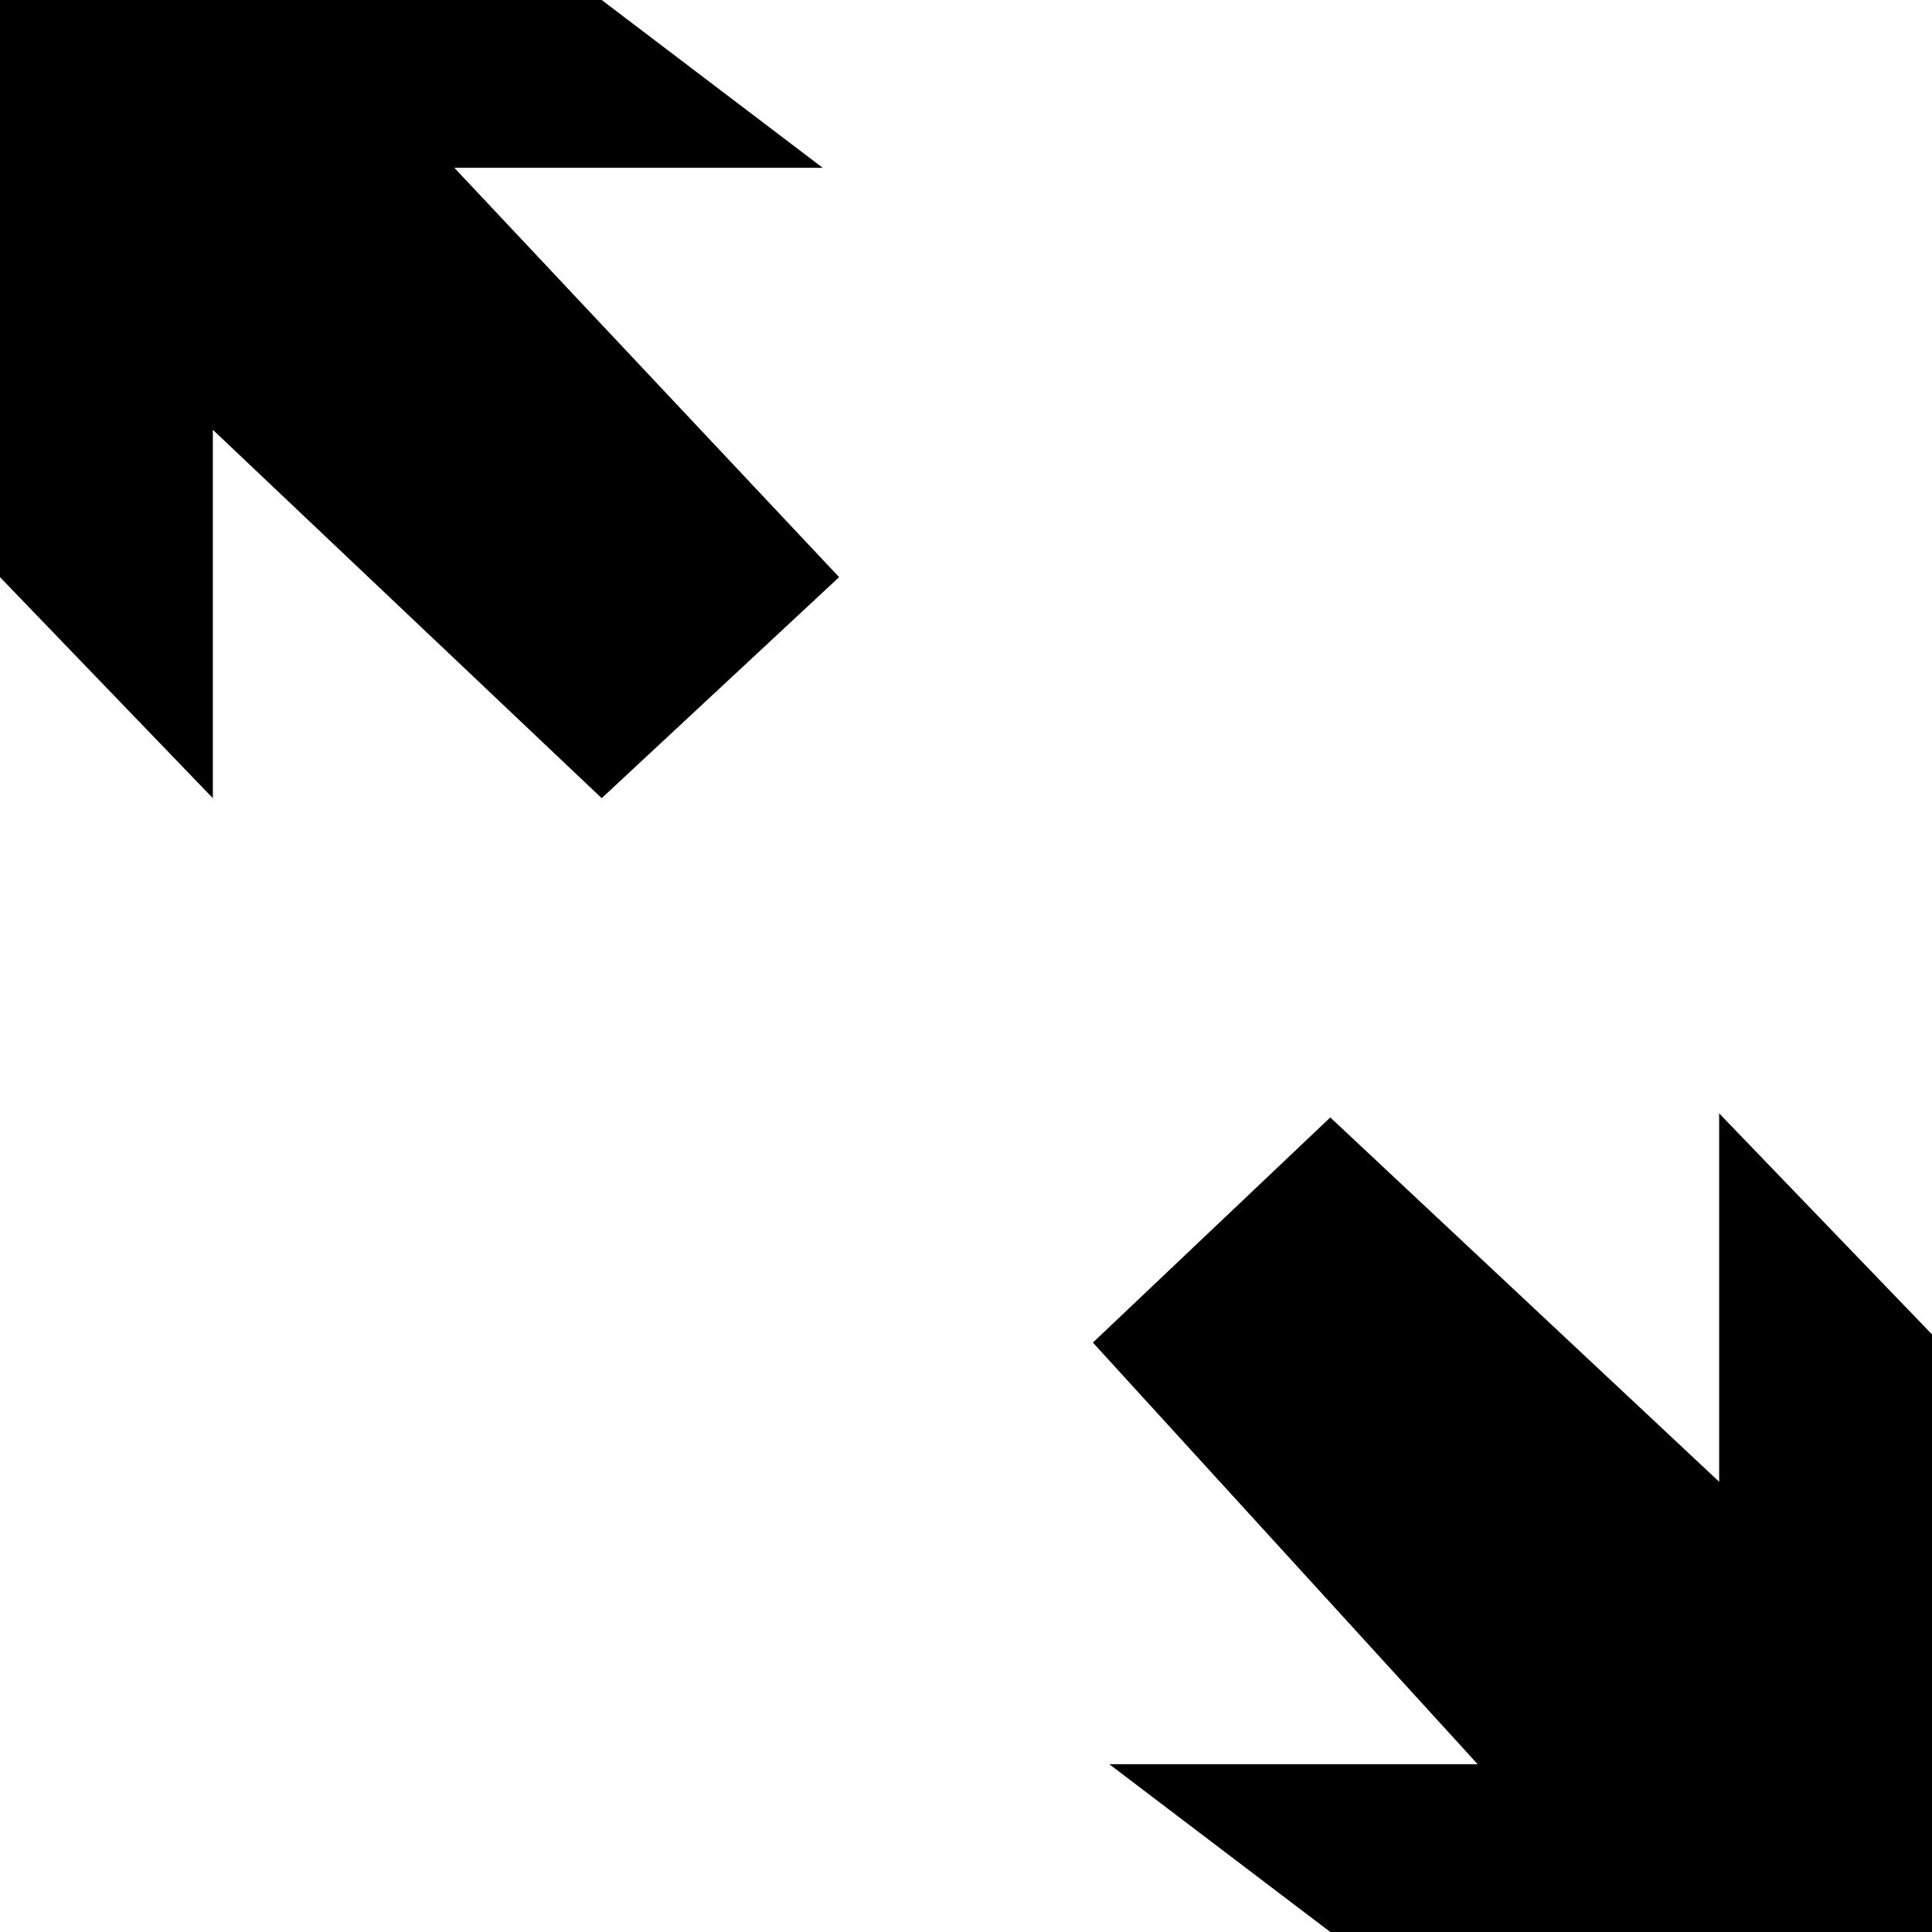
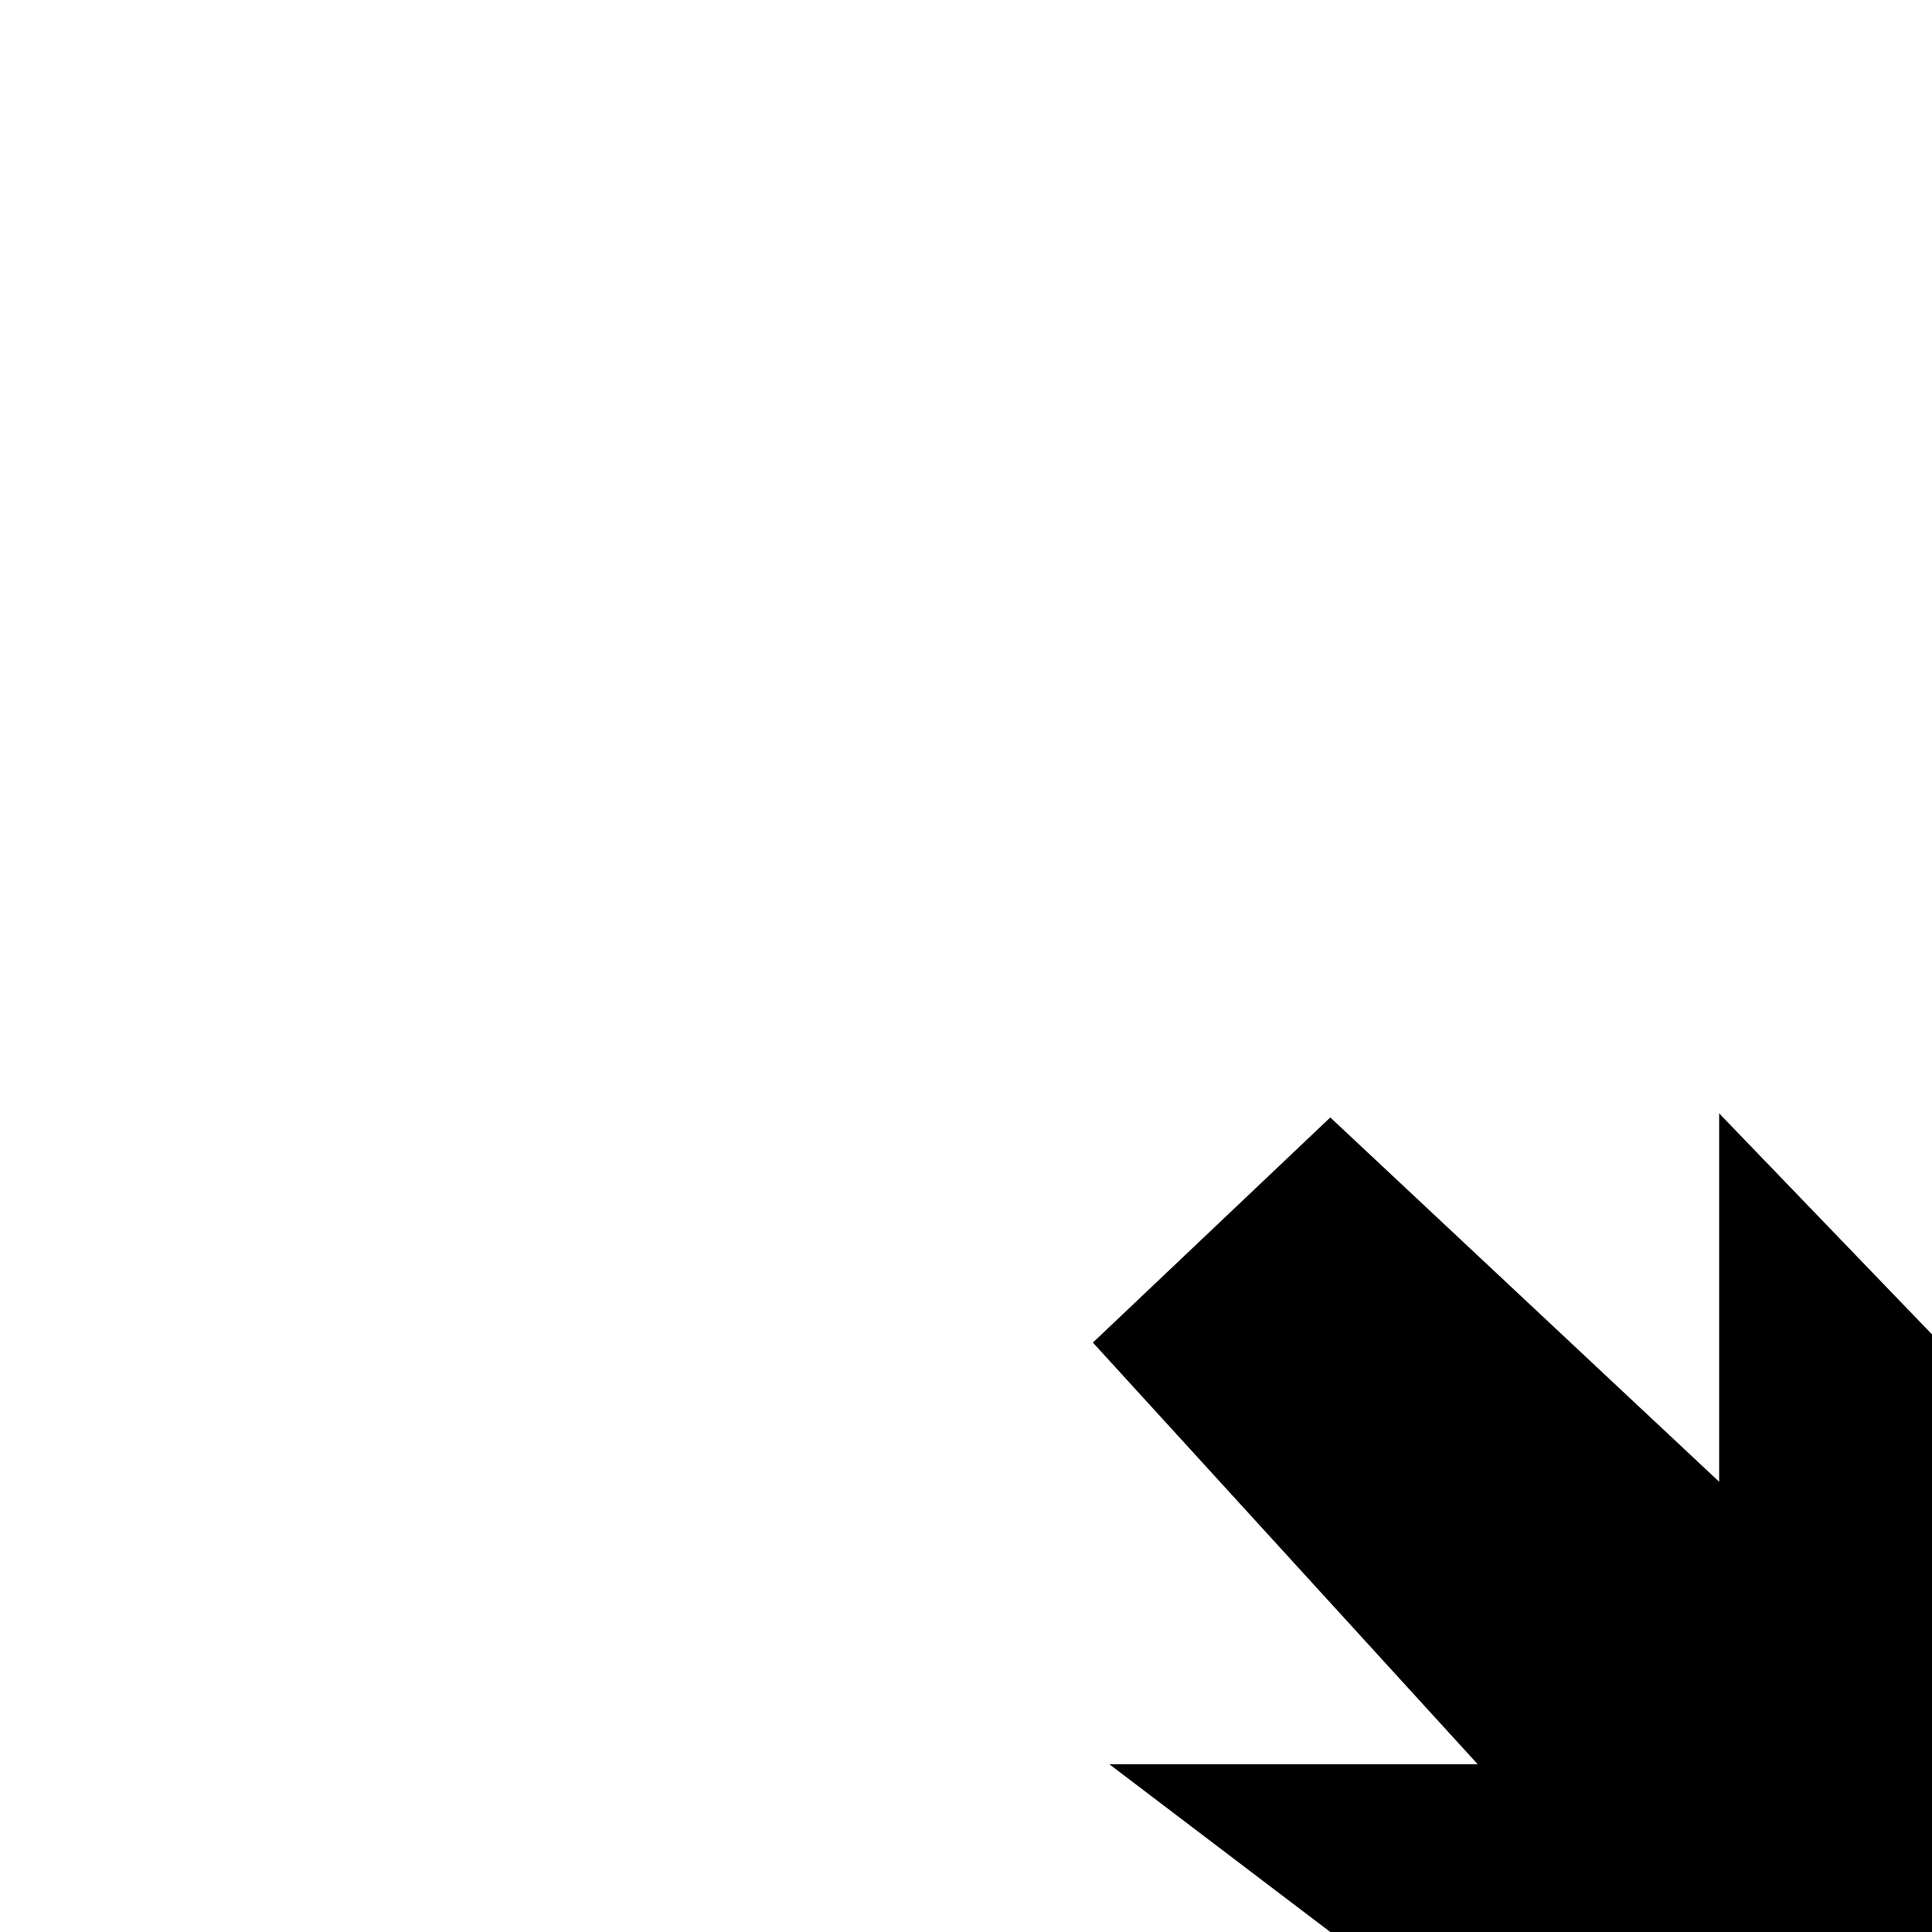
<svg xmlns="http://www.w3.org/2000/svg" version="1.1" id="Capa_1" x="0px" y="0px" width="472px" height="472px" viewBox="0 0 472 472" enable-background="new 0 0 472 472" xml:space="preserve">
-   <polygon points="0,141 0,0 147,0 201,41 111,41 205,141 147,195 52,105 52,195 " />
  <polygon points="472,326 472,472 325,472 271,431 361,431 267,328 325,273 420,362 420,272 " />
</svg>